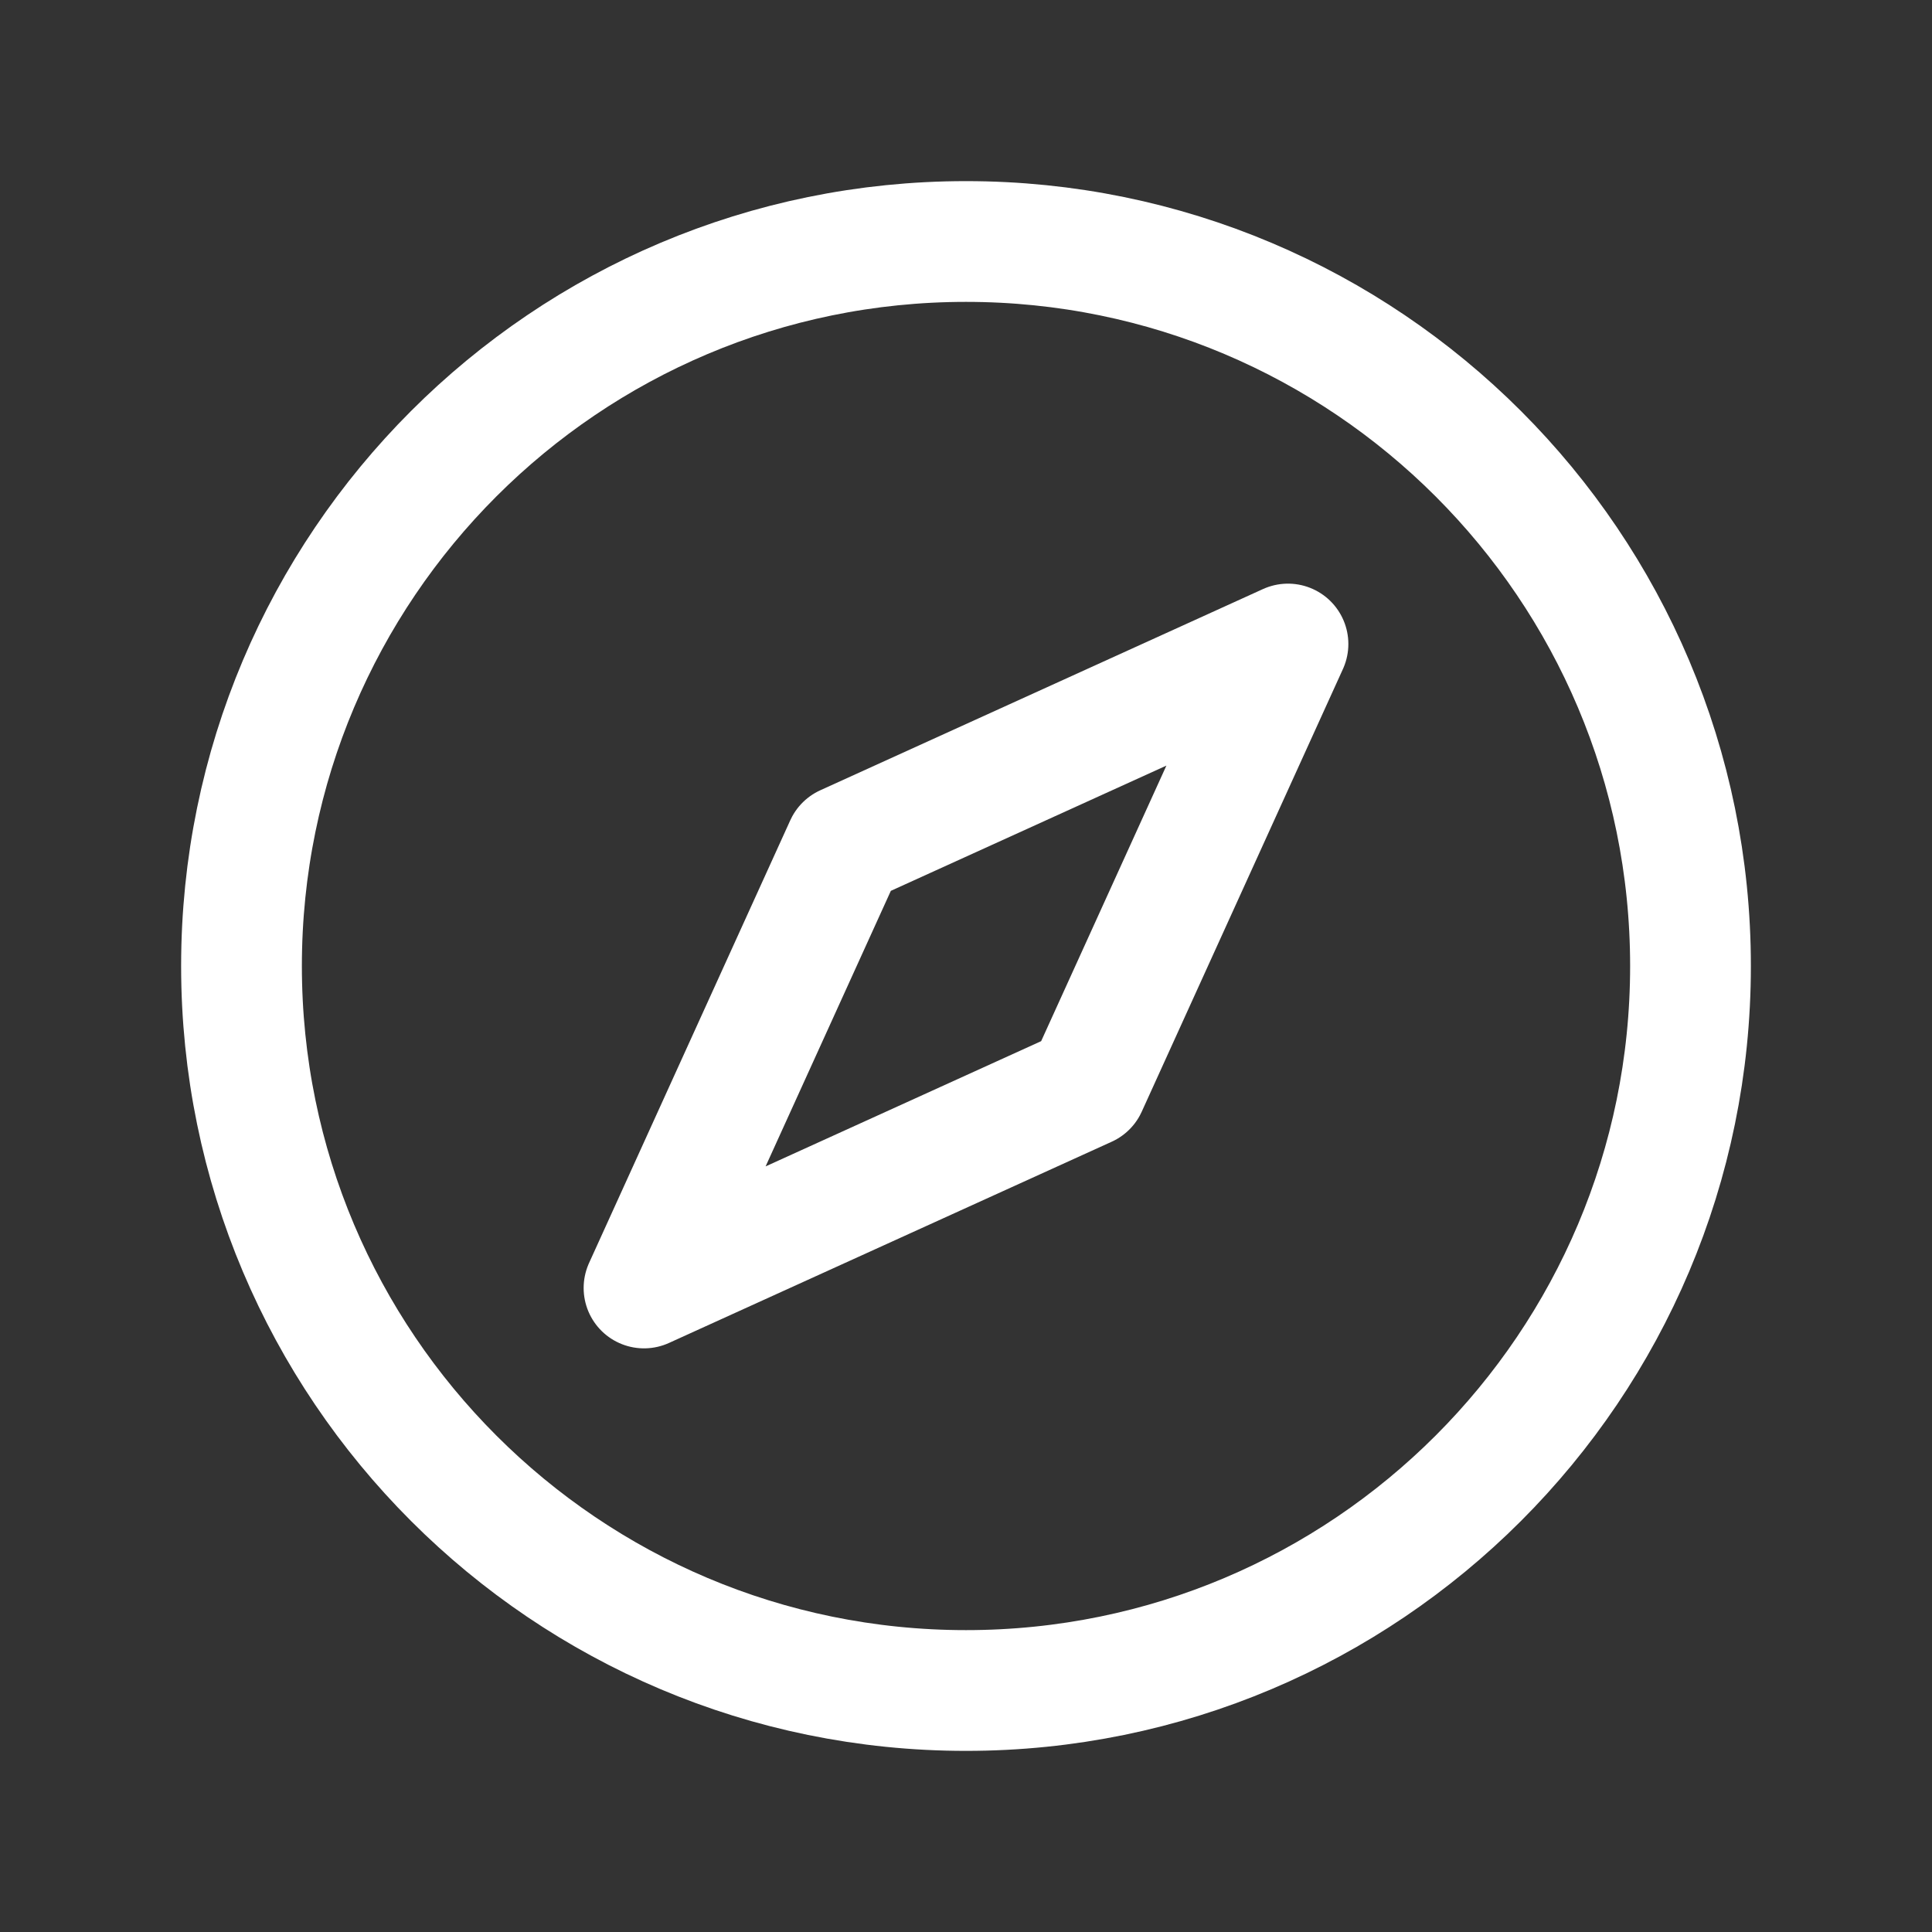
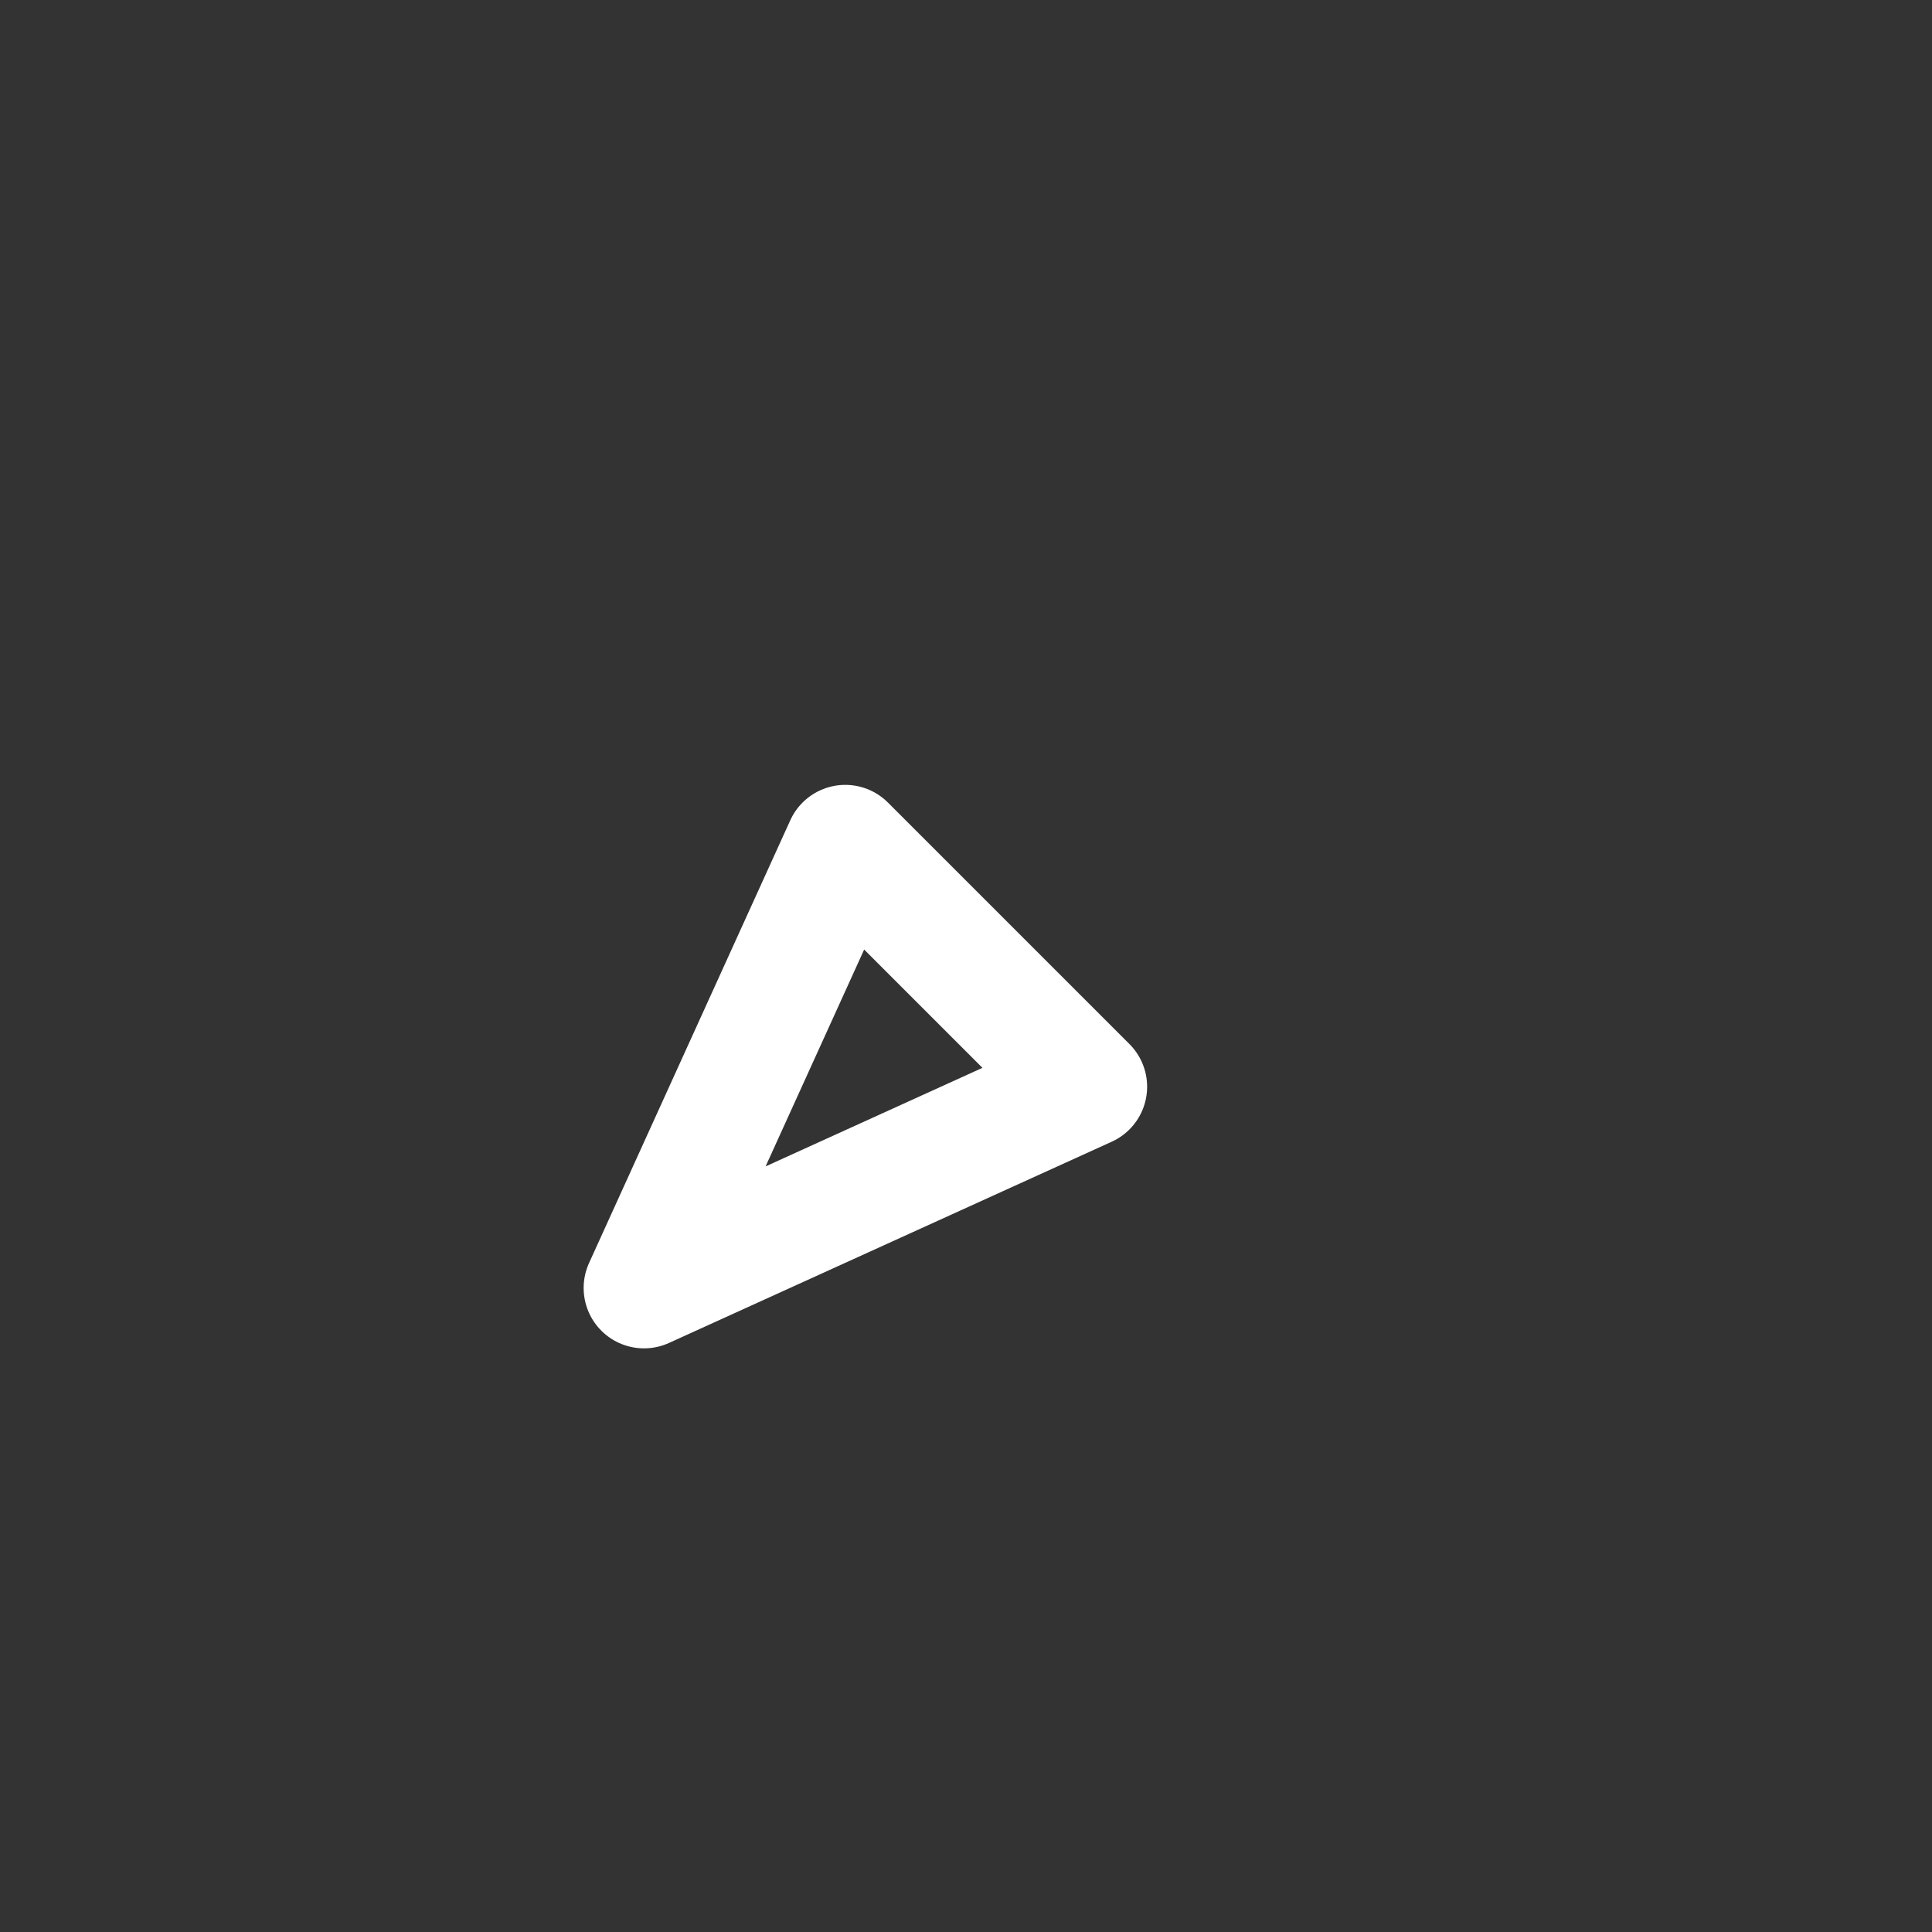
<svg xmlns="http://www.w3.org/2000/svg" width="32" height="32" viewBox="0 0 32 32" fill="none">
  <rect x="0" y="0" width="32" height="32" fill="#333333" stroke="none" />
-   <path d="M4 16C4 22.627 9.373 28 16 28C22.627 28 28 22.627 28 16C28 9.373 22.627 4 16 4C9.373 4 4 9.373 4 16Z" stroke="white" stroke-width="2" stroke-linecap="round" stroke-linejoin="round" />
-   <path d="M14 14L21.333 10.667L18 18L10.667 21.333L14 14Z" stroke="white" stroke-width="2" stroke-linecap="round" stroke-linejoin="round" />
+   <path d="M14 14L18 18L10.667 21.333L14 14Z" stroke="white" stroke-width="2" stroke-linecap="round" stroke-linejoin="round" />
</svg>